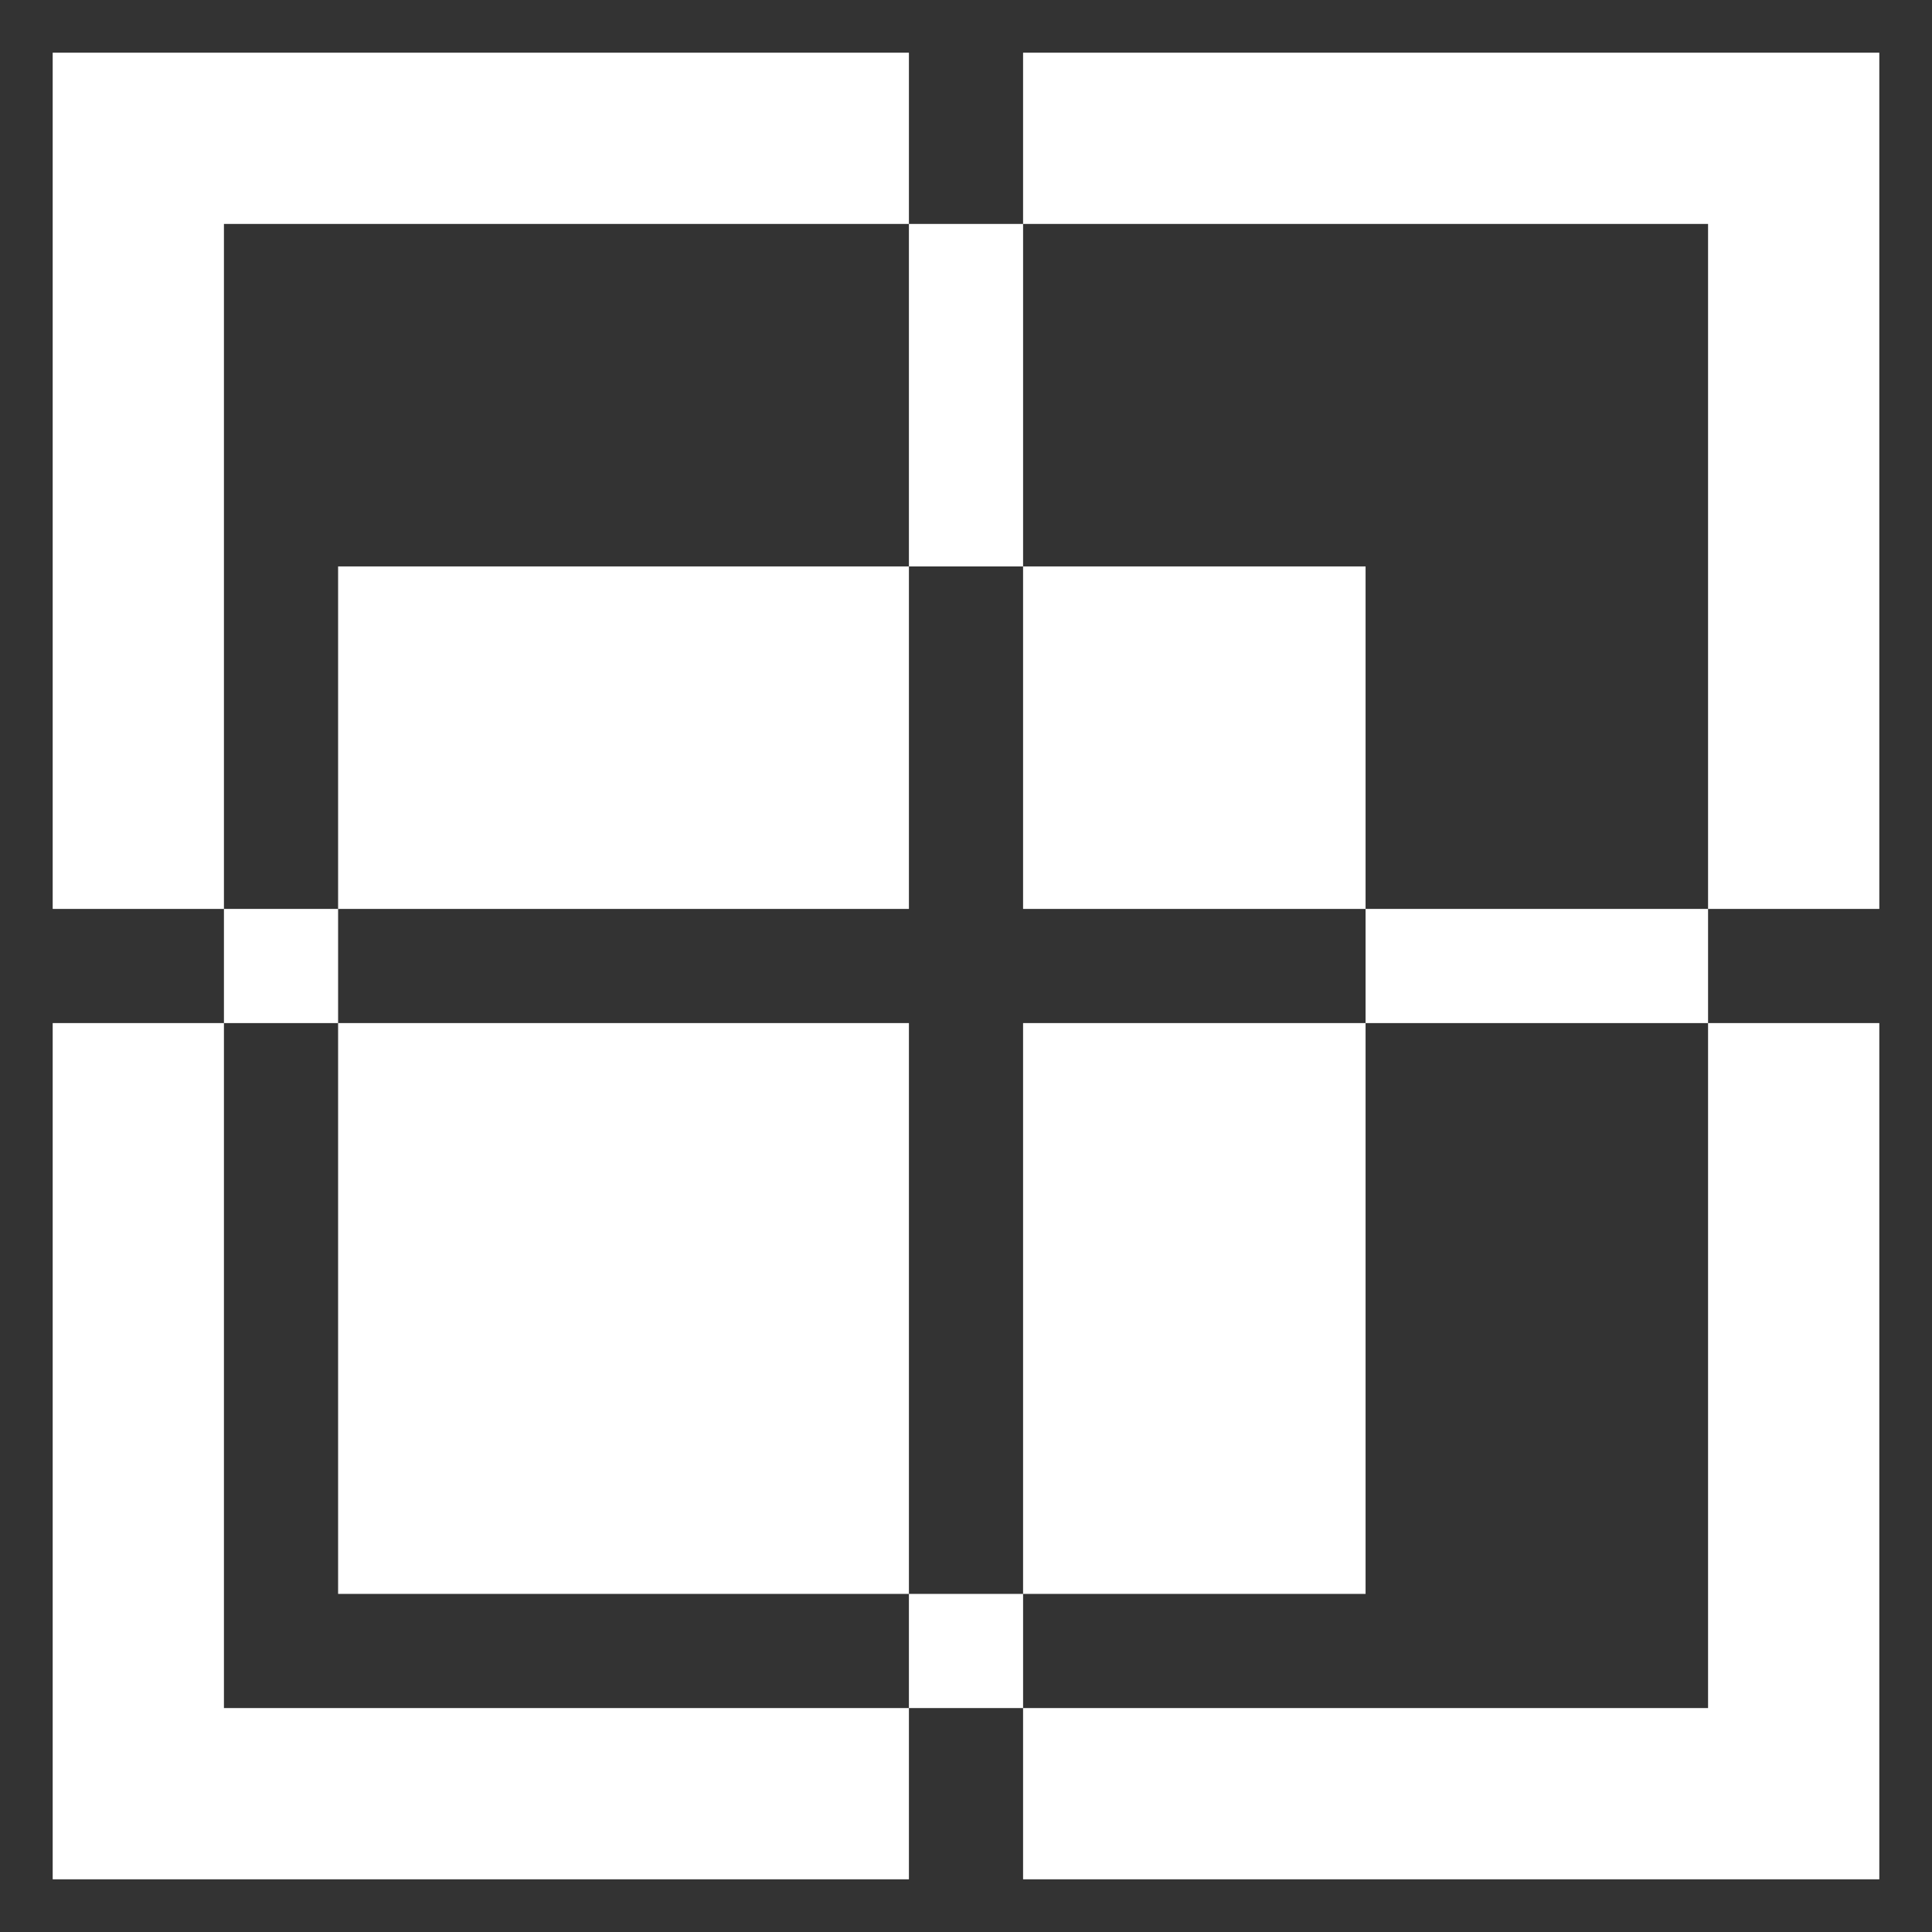
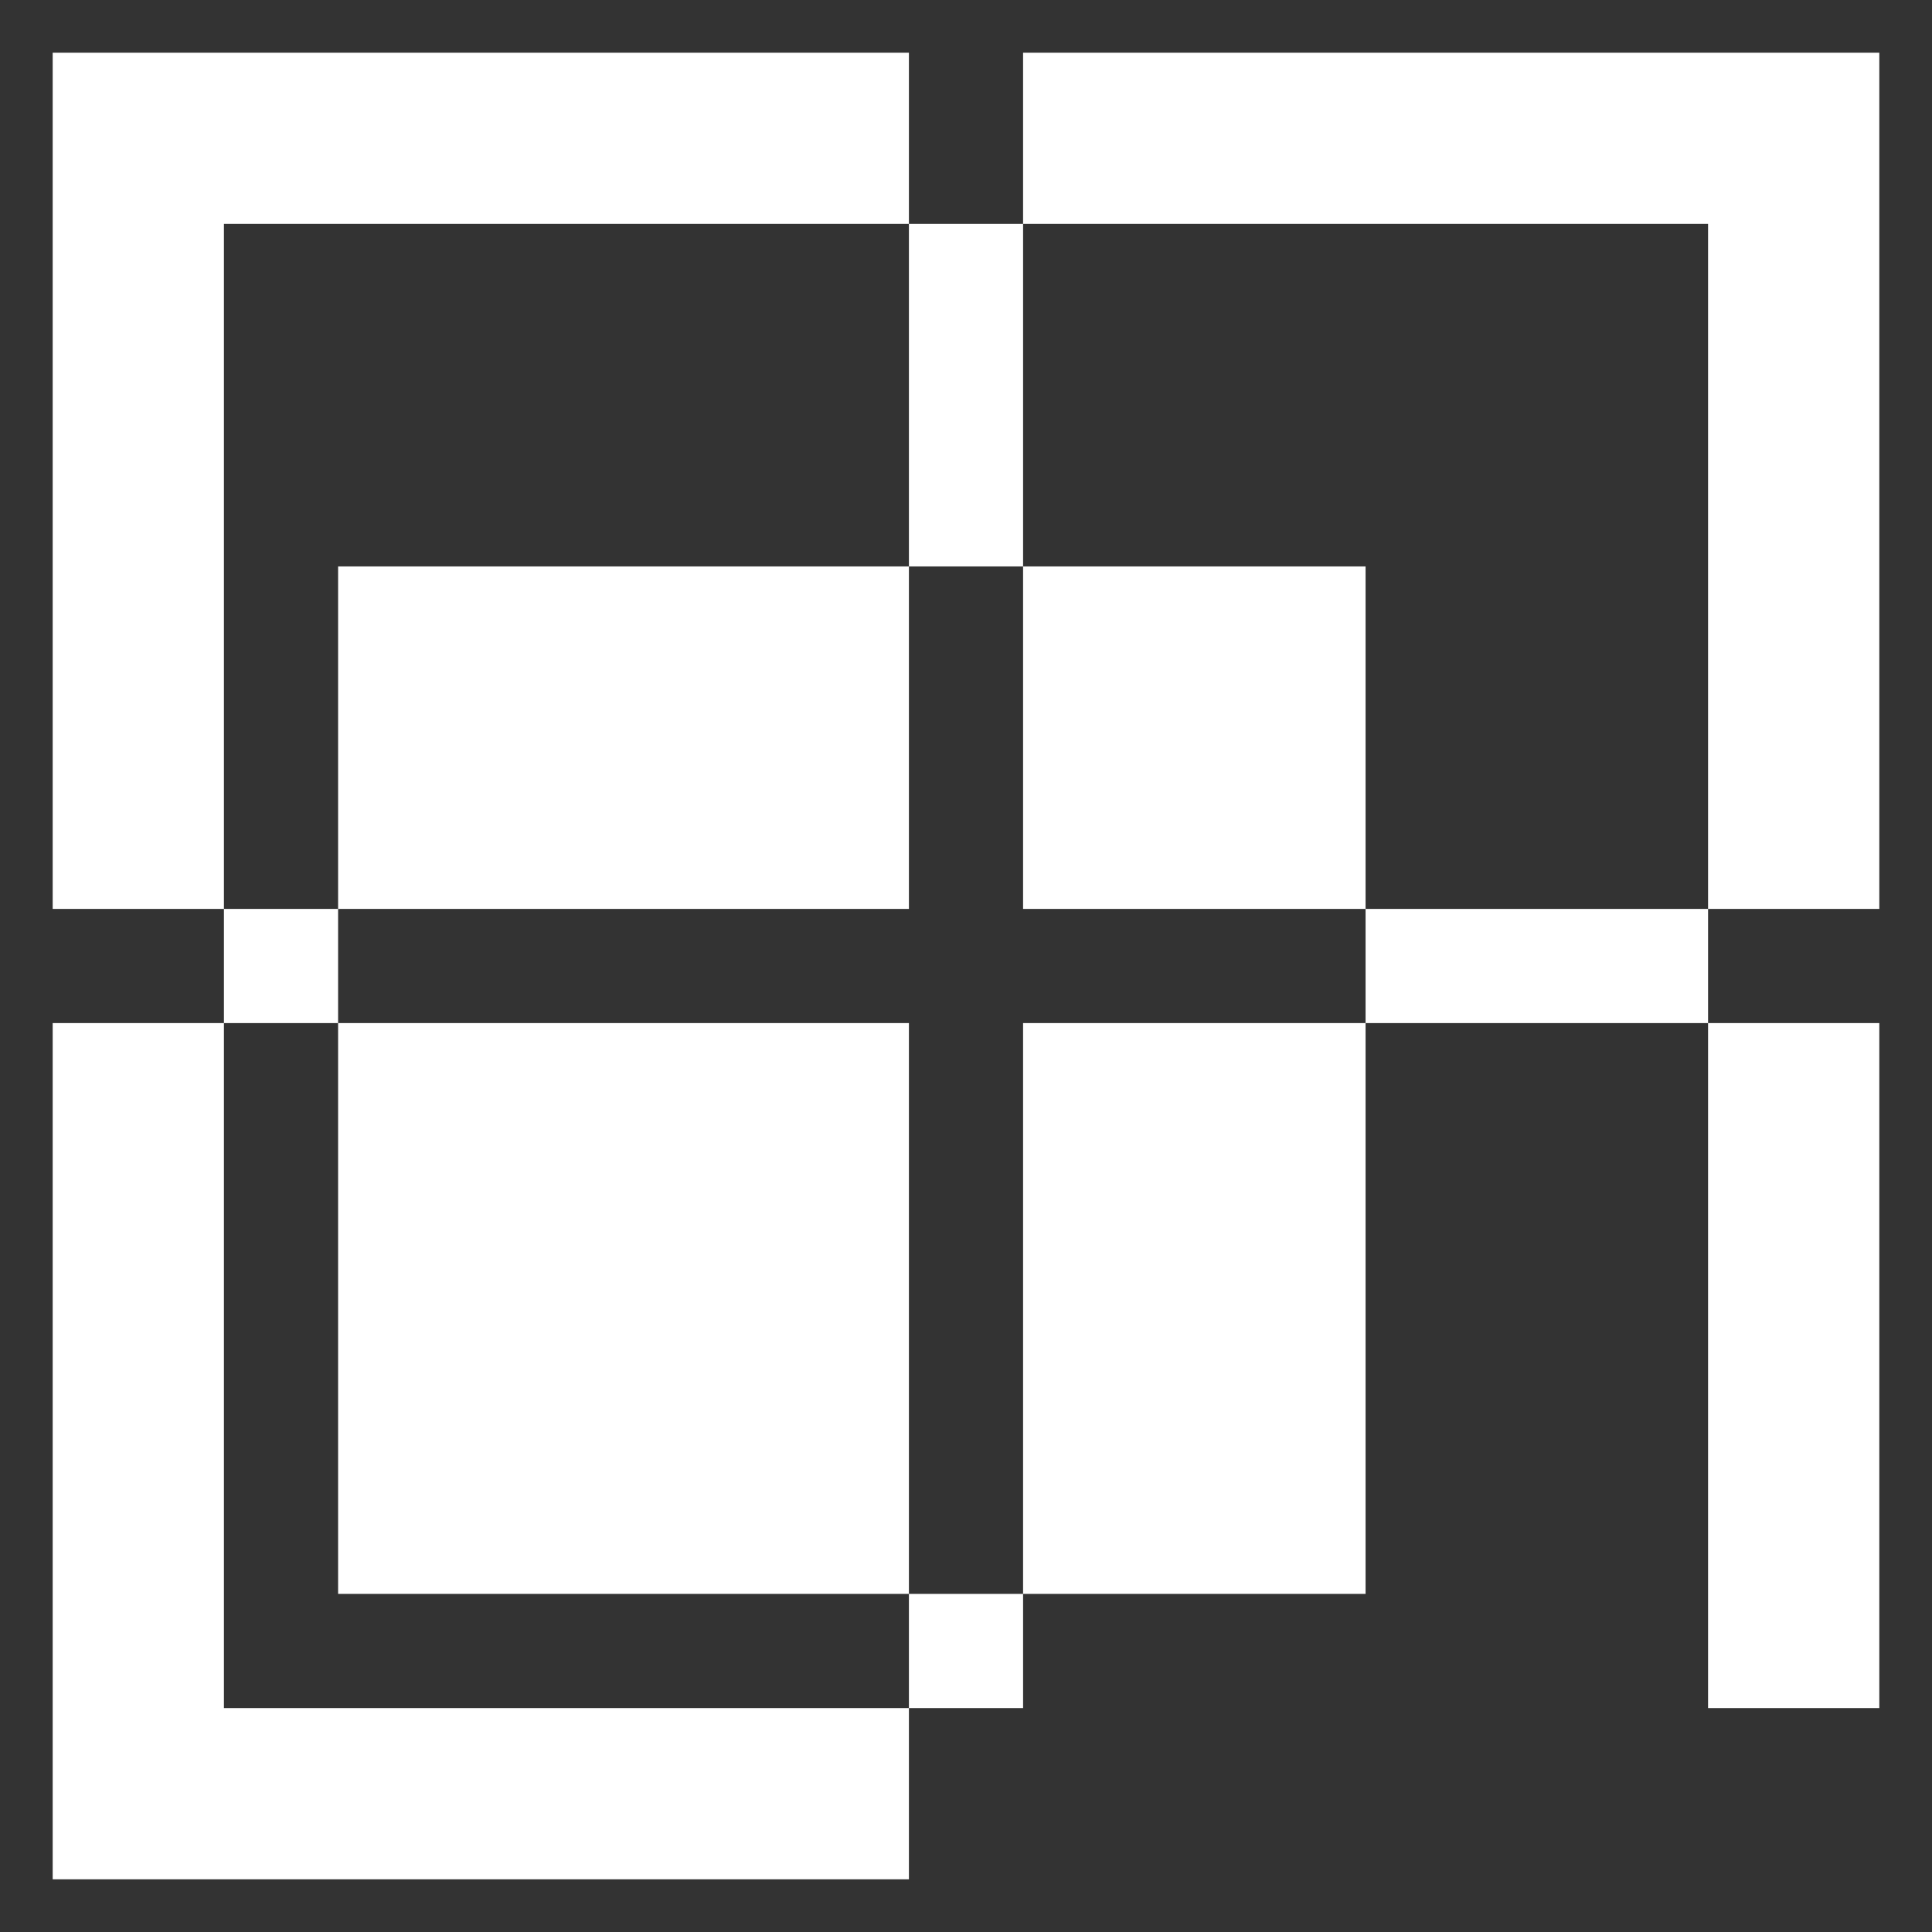
<svg xmlns="http://www.w3.org/2000/svg" width="22" height="22" viewBox="0 0 22 22" fill="none">
  <rect x="0" y="0" width="22" height="22" fill="#333333" stroke="none" />
-   <path d="M10.35 18.15V19.45H11.65V18.15H10.35ZM11.65 6.45V2.55H10.35V6.45H11.65ZM3.85 10.35H2.55V11.65H3.85V10.35ZM15.55 10.35V11.65H19.45V10.35H15.55ZM10.35 6.45H3.85V10.35H10.35V6.45ZM10.35 2.55V0.6H0.6V10.35H2.55V2.55H10.35ZM11.65 6.45V10.35H15.55V6.45H11.65ZM19.45 10.35H21.4V0.6H11.65V2.55H19.45V10.35ZM11.65 18.15H15.55V11.65H11.65V18.15ZM11.65 19.45V21.4H21.4V11.65H19.45V19.45H11.65ZM3.85 11.65V18.15H10.35V11.65H3.85ZM2.55 11.65H0.6V21.4H10.35V19.45H2.55V11.65Z" fill="white" />
+   <path d="M10.35 18.15V19.45H11.65V18.15H10.35ZM11.65 6.45V2.55H10.35V6.45H11.65ZM3.85 10.35H2.55V11.65H3.85V10.35ZM15.55 10.35V11.65H19.45V10.35H15.55ZM10.35 6.45H3.85V10.35H10.35V6.45ZM10.35 2.55V0.6H0.6V10.35H2.55V2.55H10.35ZM11.65 6.45V10.35H15.55V6.45H11.65ZM19.45 10.35H21.4V0.6H11.65V2.55H19.45V10.35ZM11.65 18.15H15.55V11.65H11.65V18.15ZM11.65 19.45H21.4V11.65H19.45V19.45H11.65ZM3.85 11.65V18.15H10.35V11.65H3.85ZM2.55 11.65H0.6V21.4H10.35V19.45H2.55V11.65Z" fill="white" />
</svg>